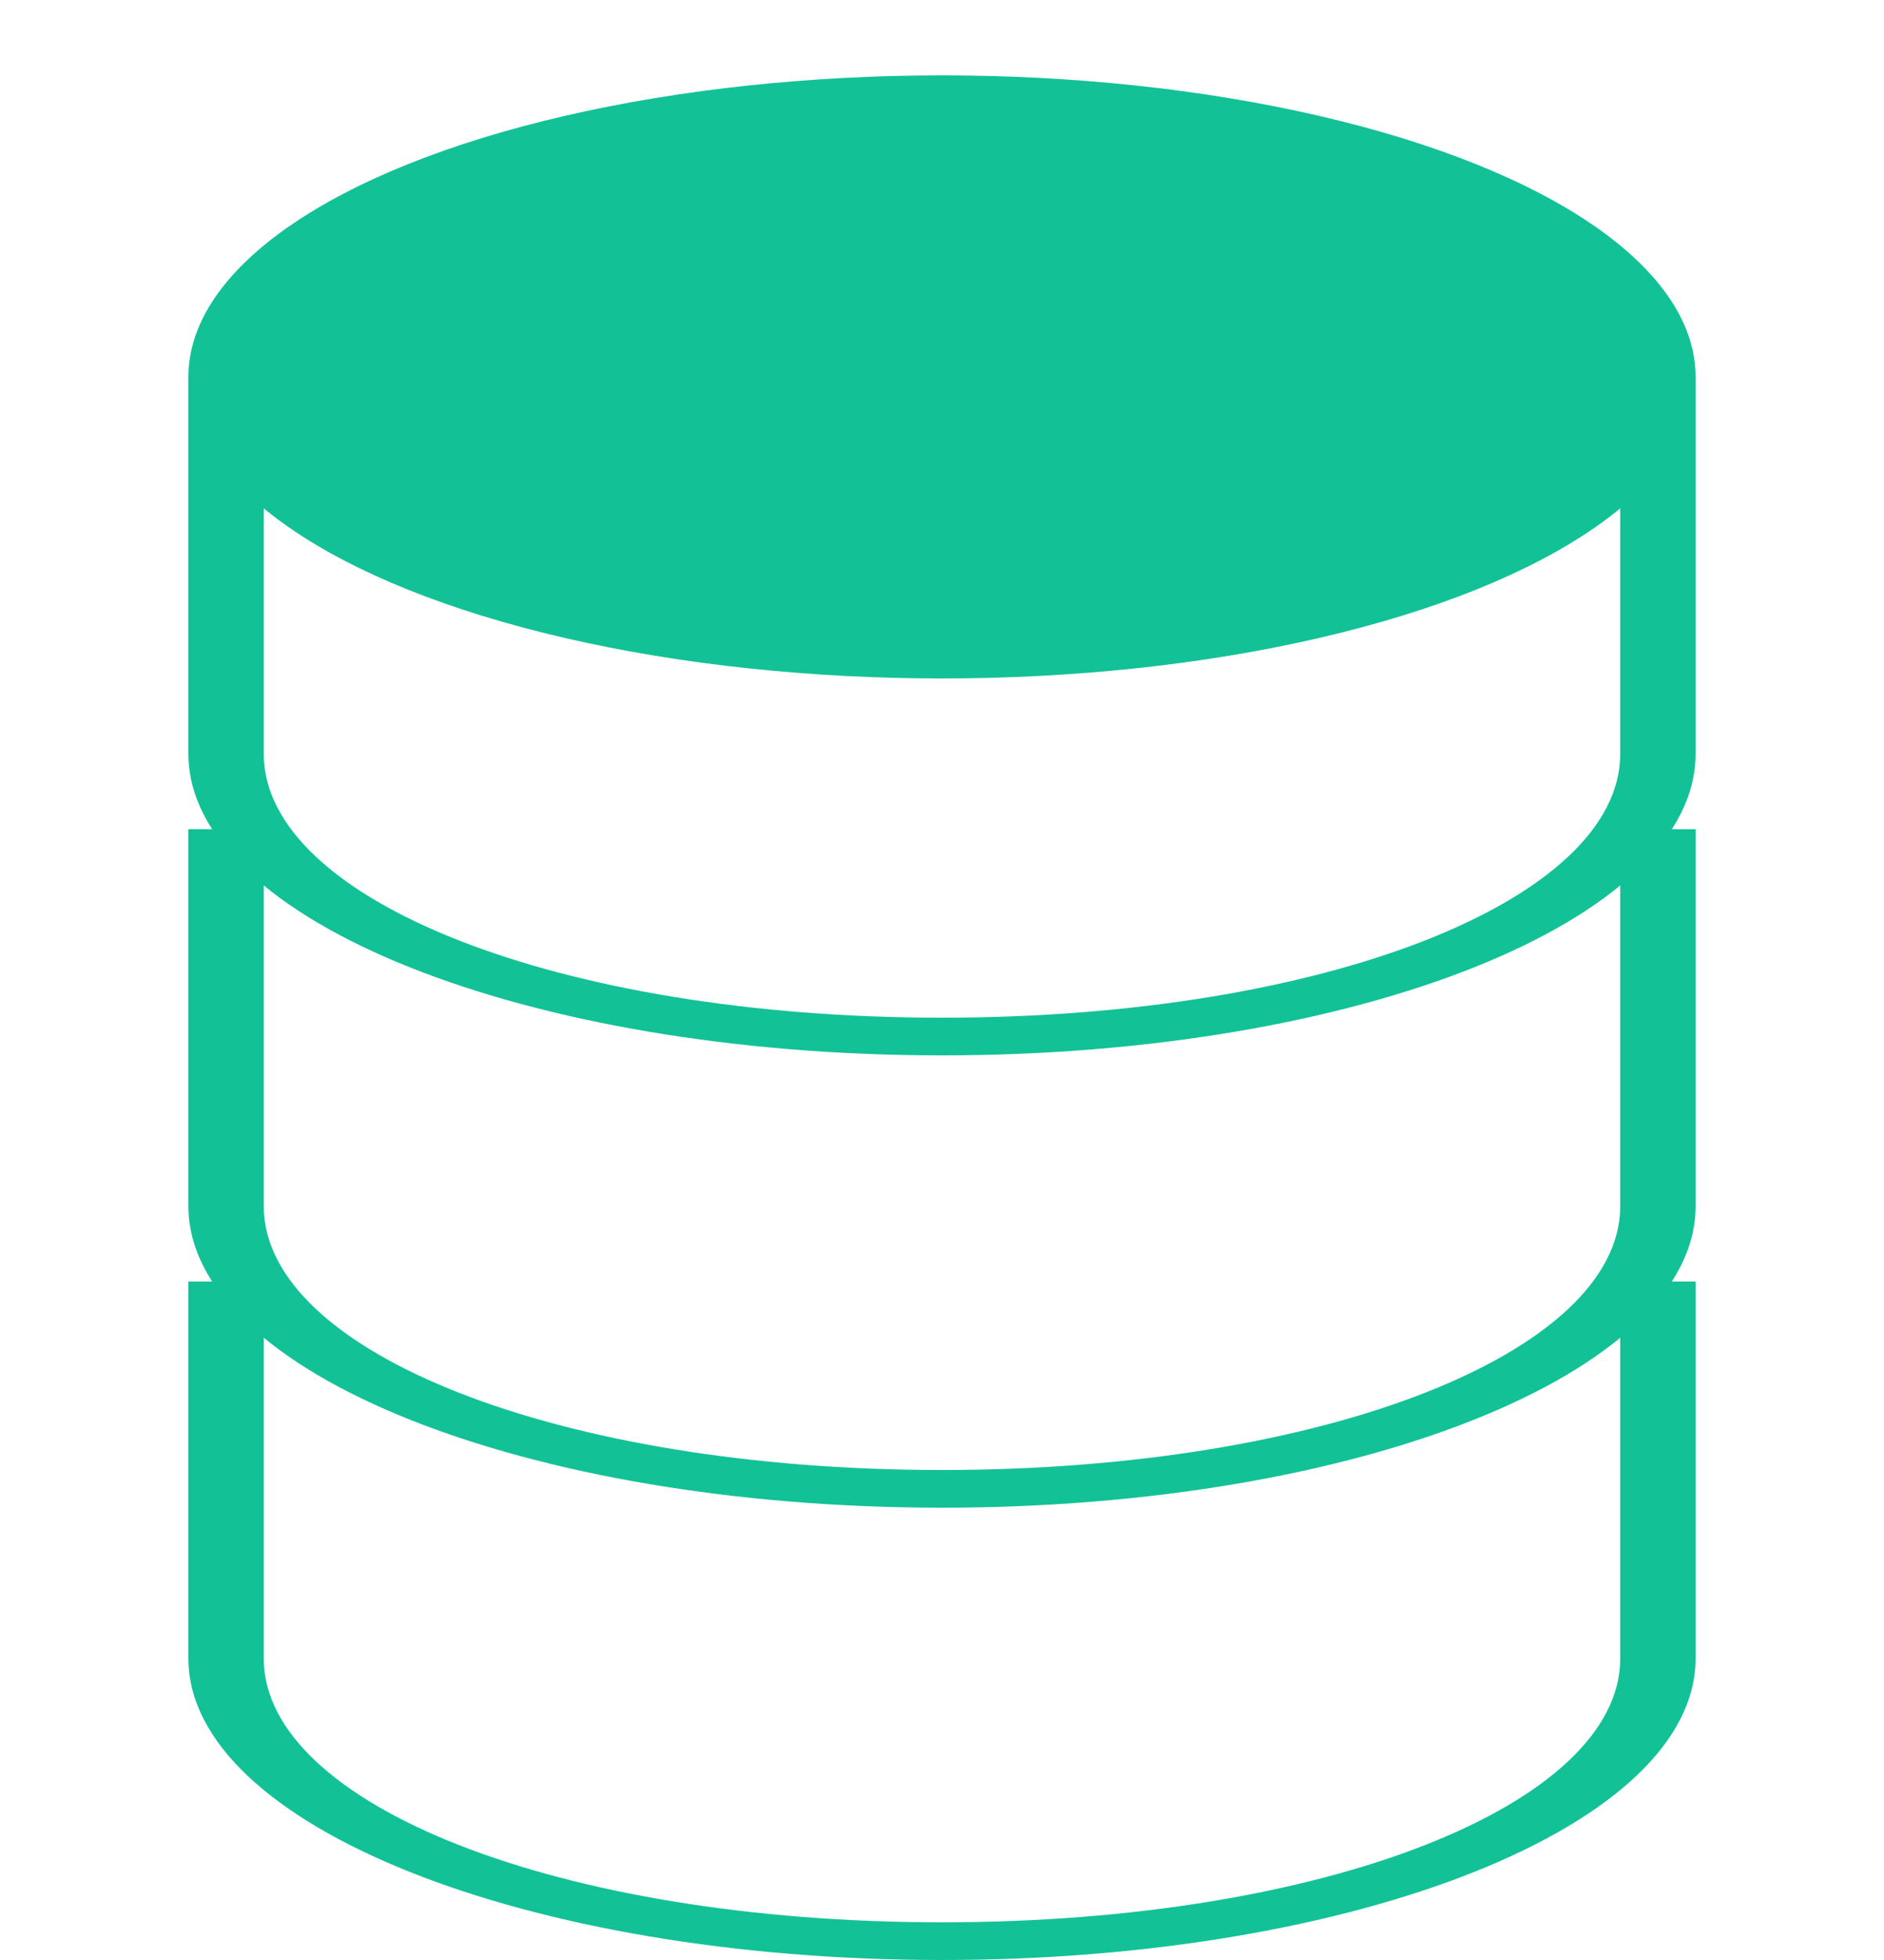
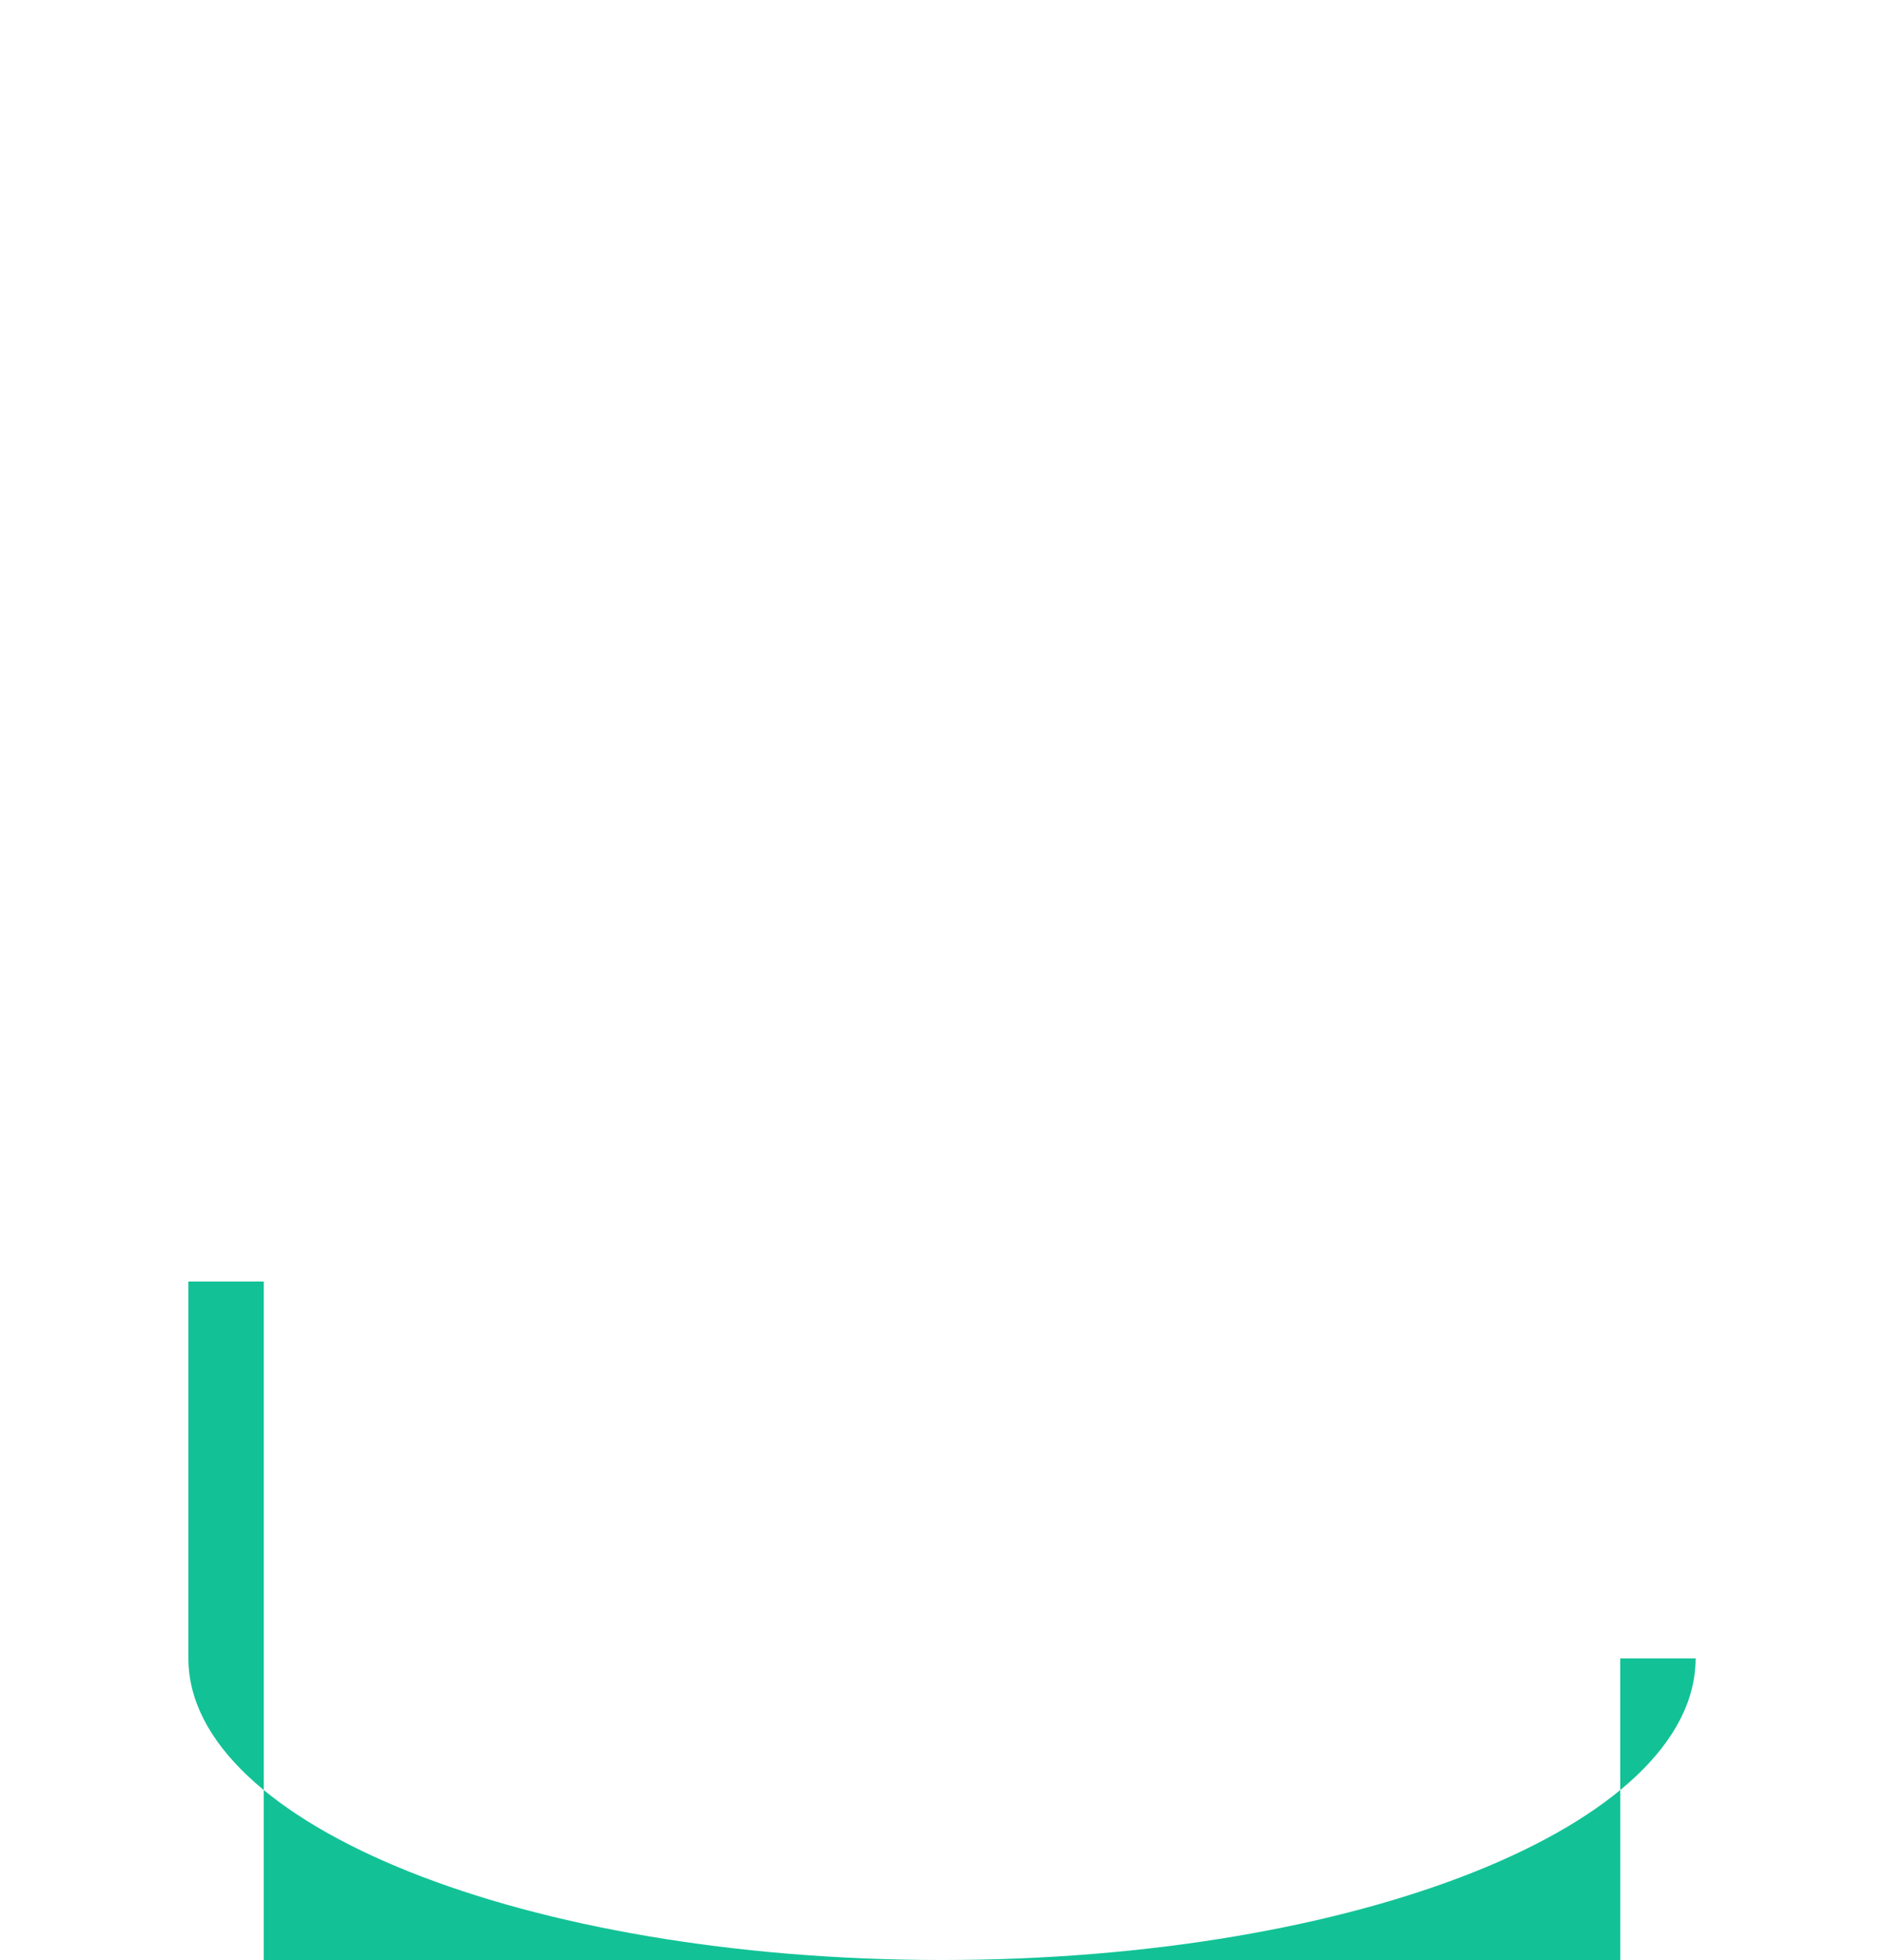
<svg xmlns="http://www.w3.org/2000/svg" width="50" height="52" fill="none" viewBox="0 0 50 52">
-   <ellipse cx="25" cy="10" rx="20" ry="8" fill="#12C296" />
-   <path fill="#12C296" d="M5 10v10c0 4.42 8.96 8 20 8s20-3.58 20-8V10h-2v10c0 3.87-7.82 7-18 7S7 23.87 7 20V10H5Z" />
-   <path fill="#12C296" d="M5 22v10c0 4.42 8.96 8 20 8s20-3.58 20-8V22h-2v10c0 3.87-7.82 7-18 7s-18-3.13-18-7V22H5Z" />
-   <path fill="#12C296" d="M5 34v10c0 4.42 8.96 8 20 8s20-3.58 20-8V34h-2v10c0 3.87-7.82 7-18 7s-18-3.13-18-7V34H5Z" />
+   <path fill="#12C296" d="M5 34v10c0 4.42 8.96 8 20 8s20-3.58 20-8h-2v10c0 3.87-7.82 7-18 7s-18-3.13-18-7V34H5Z" />
</svg>